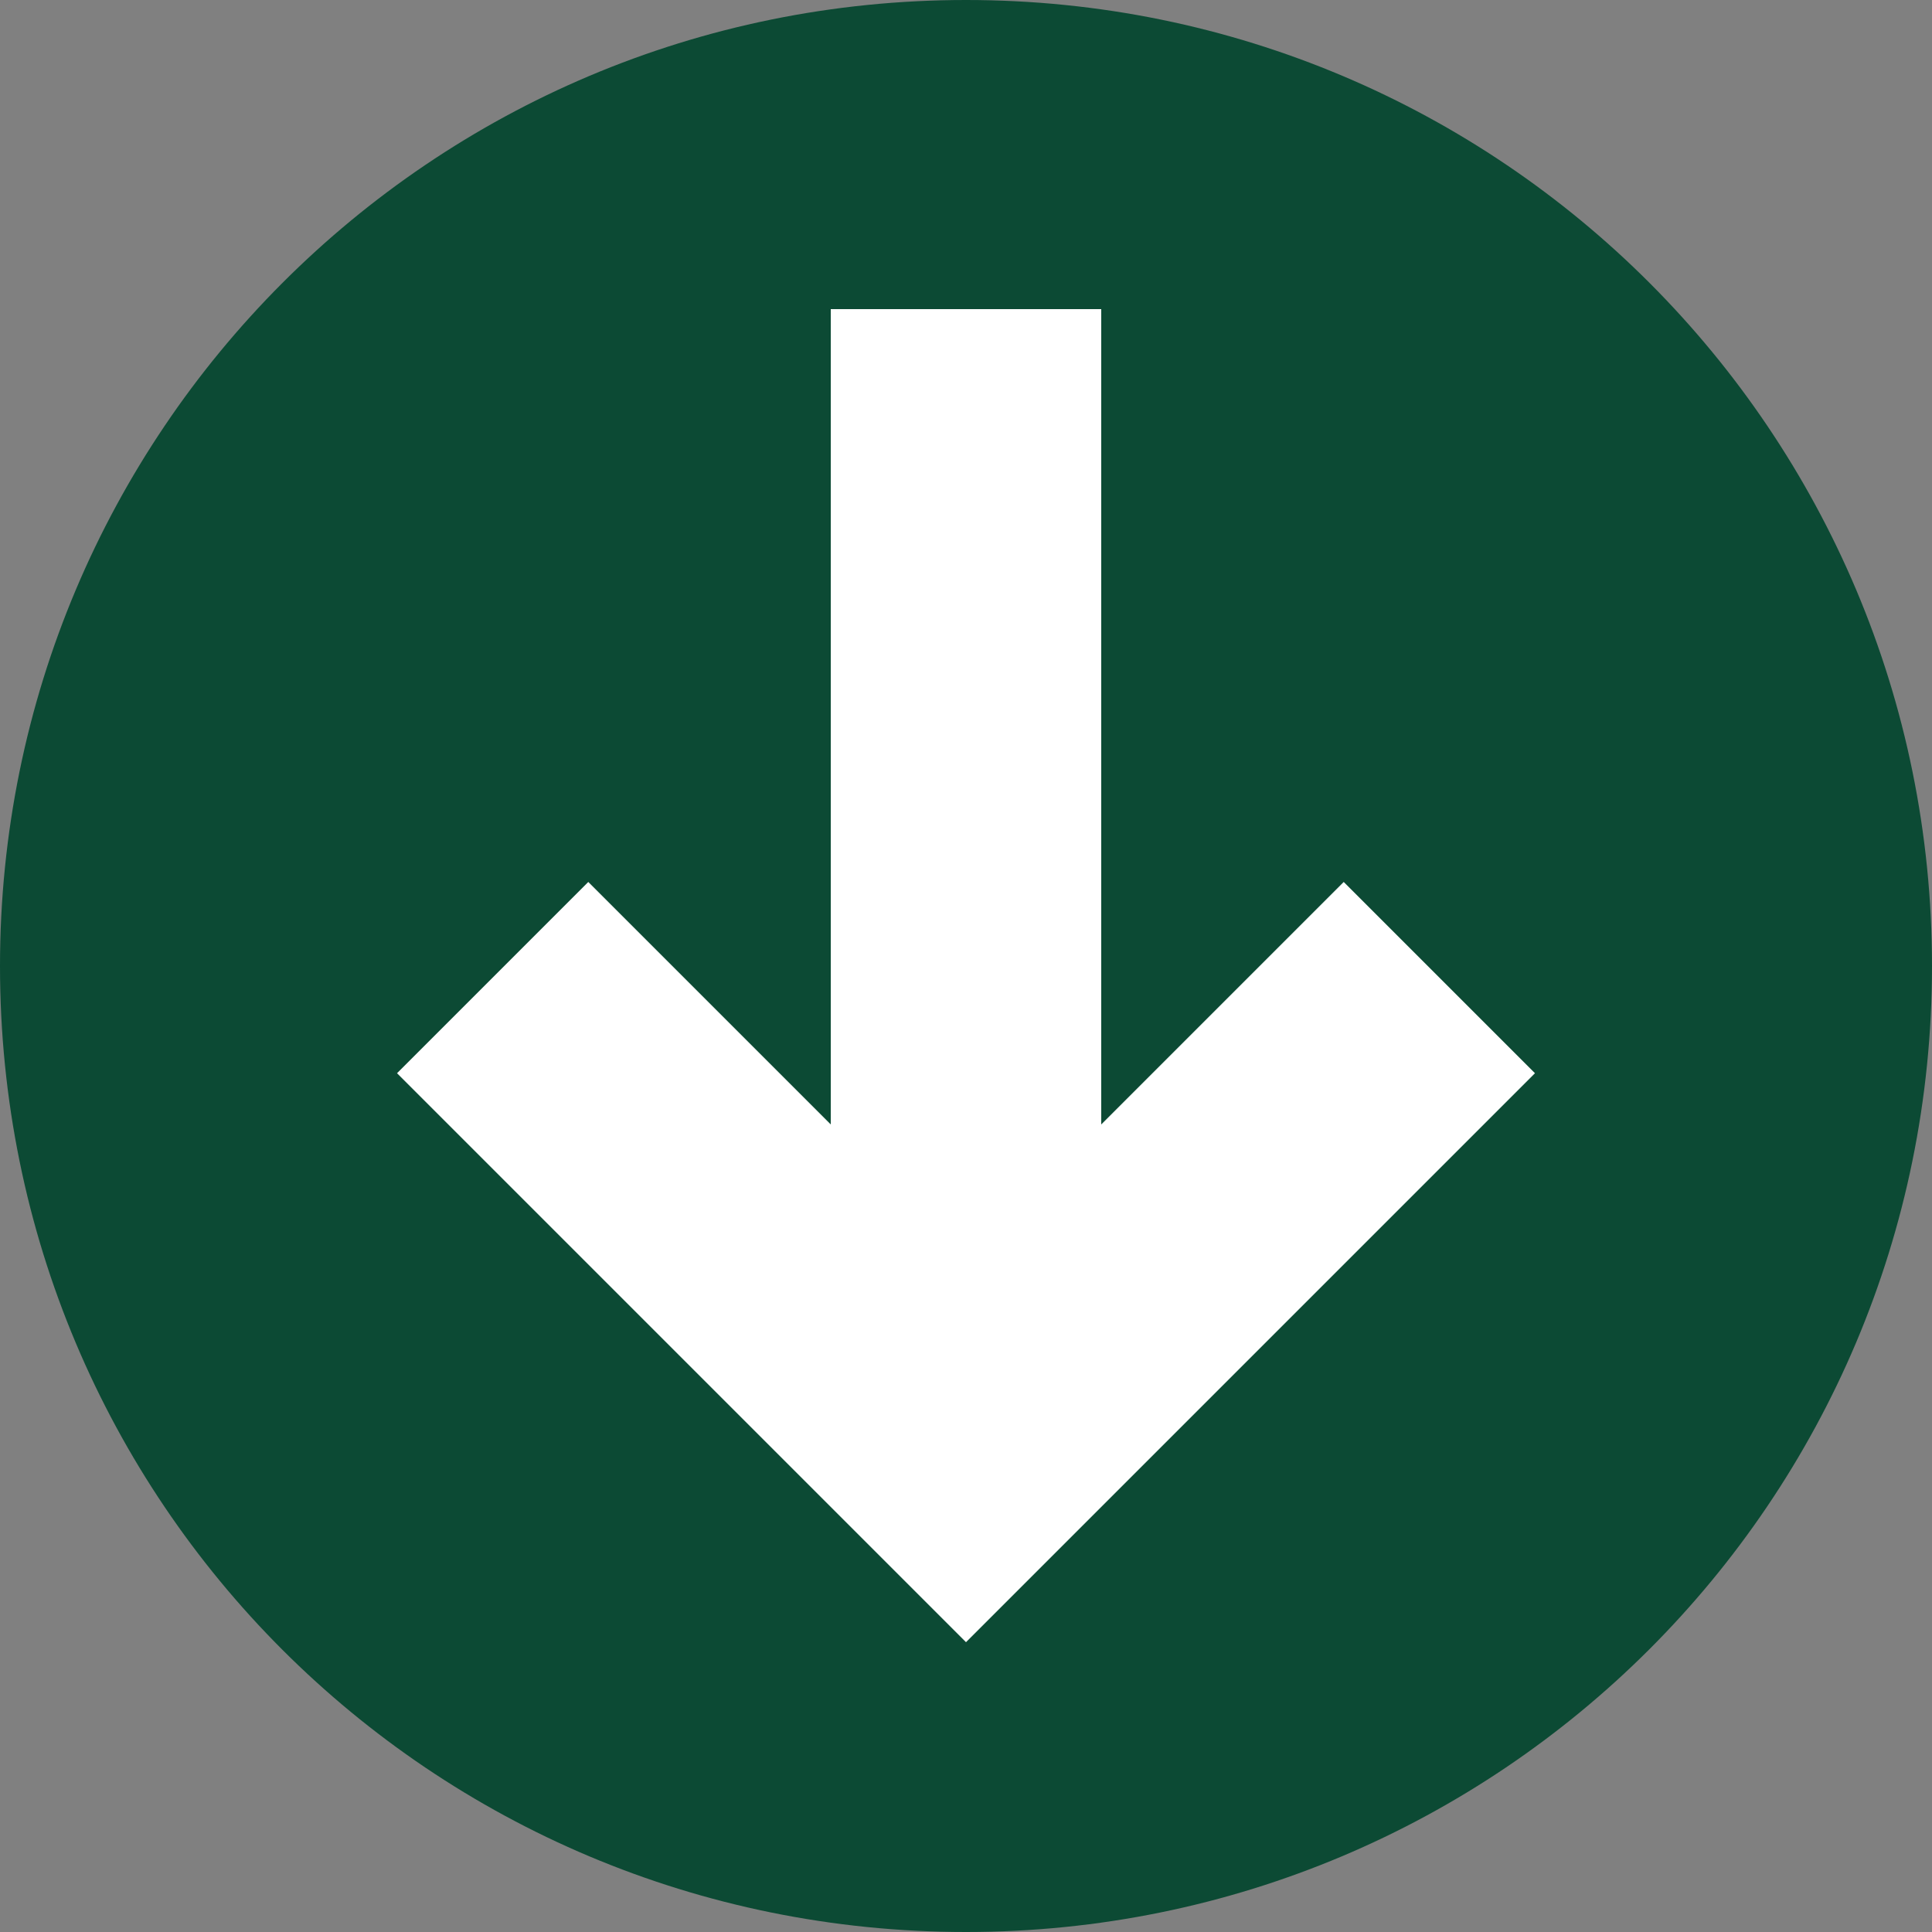
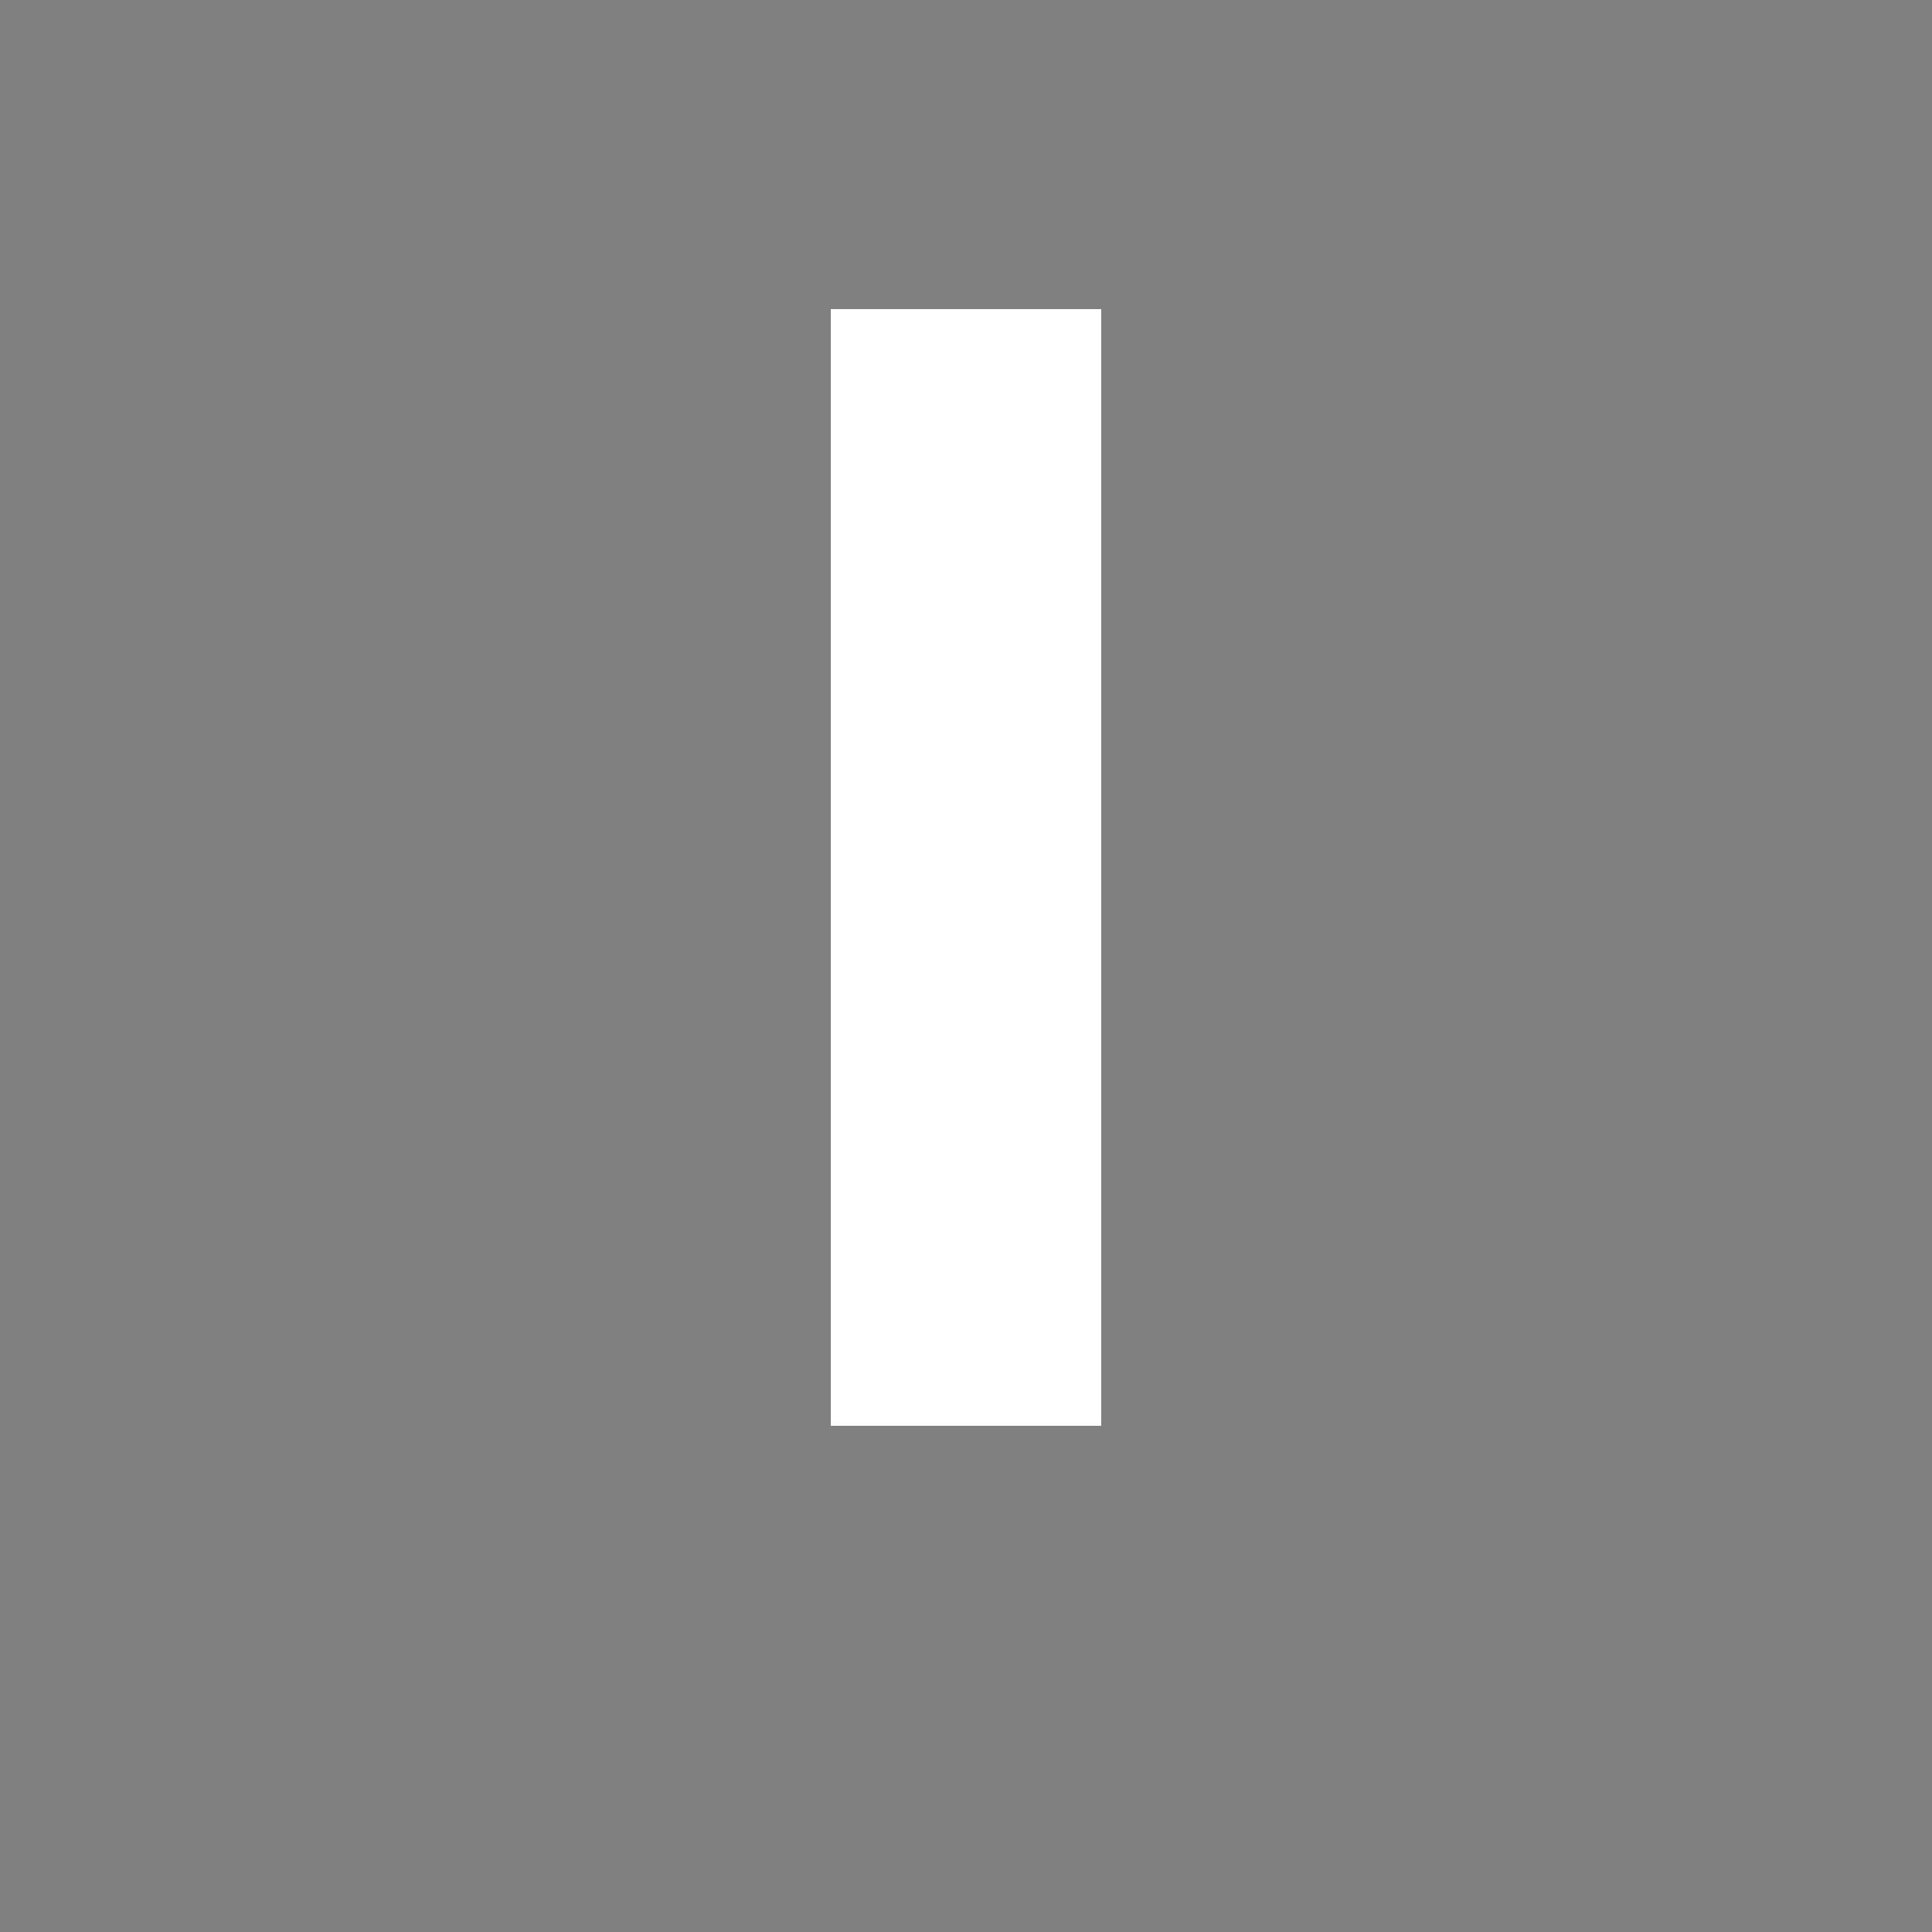
<svg xmlns="http://www.w3.org/2000/svg" version="1.2" viewBox="0 0 100 100" width="100" height="100">
  <rect x="0" y="0" width="100" height="100" fill="#808080" stroke="none" />
  <style>.a{fill:#0c4a34}.b{fill:#fff}.c{fill:none;stroke:#fff;stroke-miterlimit:10;stroke-width:14}</style>
-   <path fill-rule="evenodd" class="a" d="m0 50c0-27.6 22.3-50 50-50 27.7 0 50 22.4 50 50 0 27.7-22.4 50-50 50-27.7 0-50-22.3-50-50z" />
  <path fill-rule="evenodd" class="b" d="m57 73.8h-14v-57.8h14z" />
-   <path fill-rule="evenodd" class="c" d="m74.5 50.6l-24.5 24.5-24.5-24.5" />
</svg>